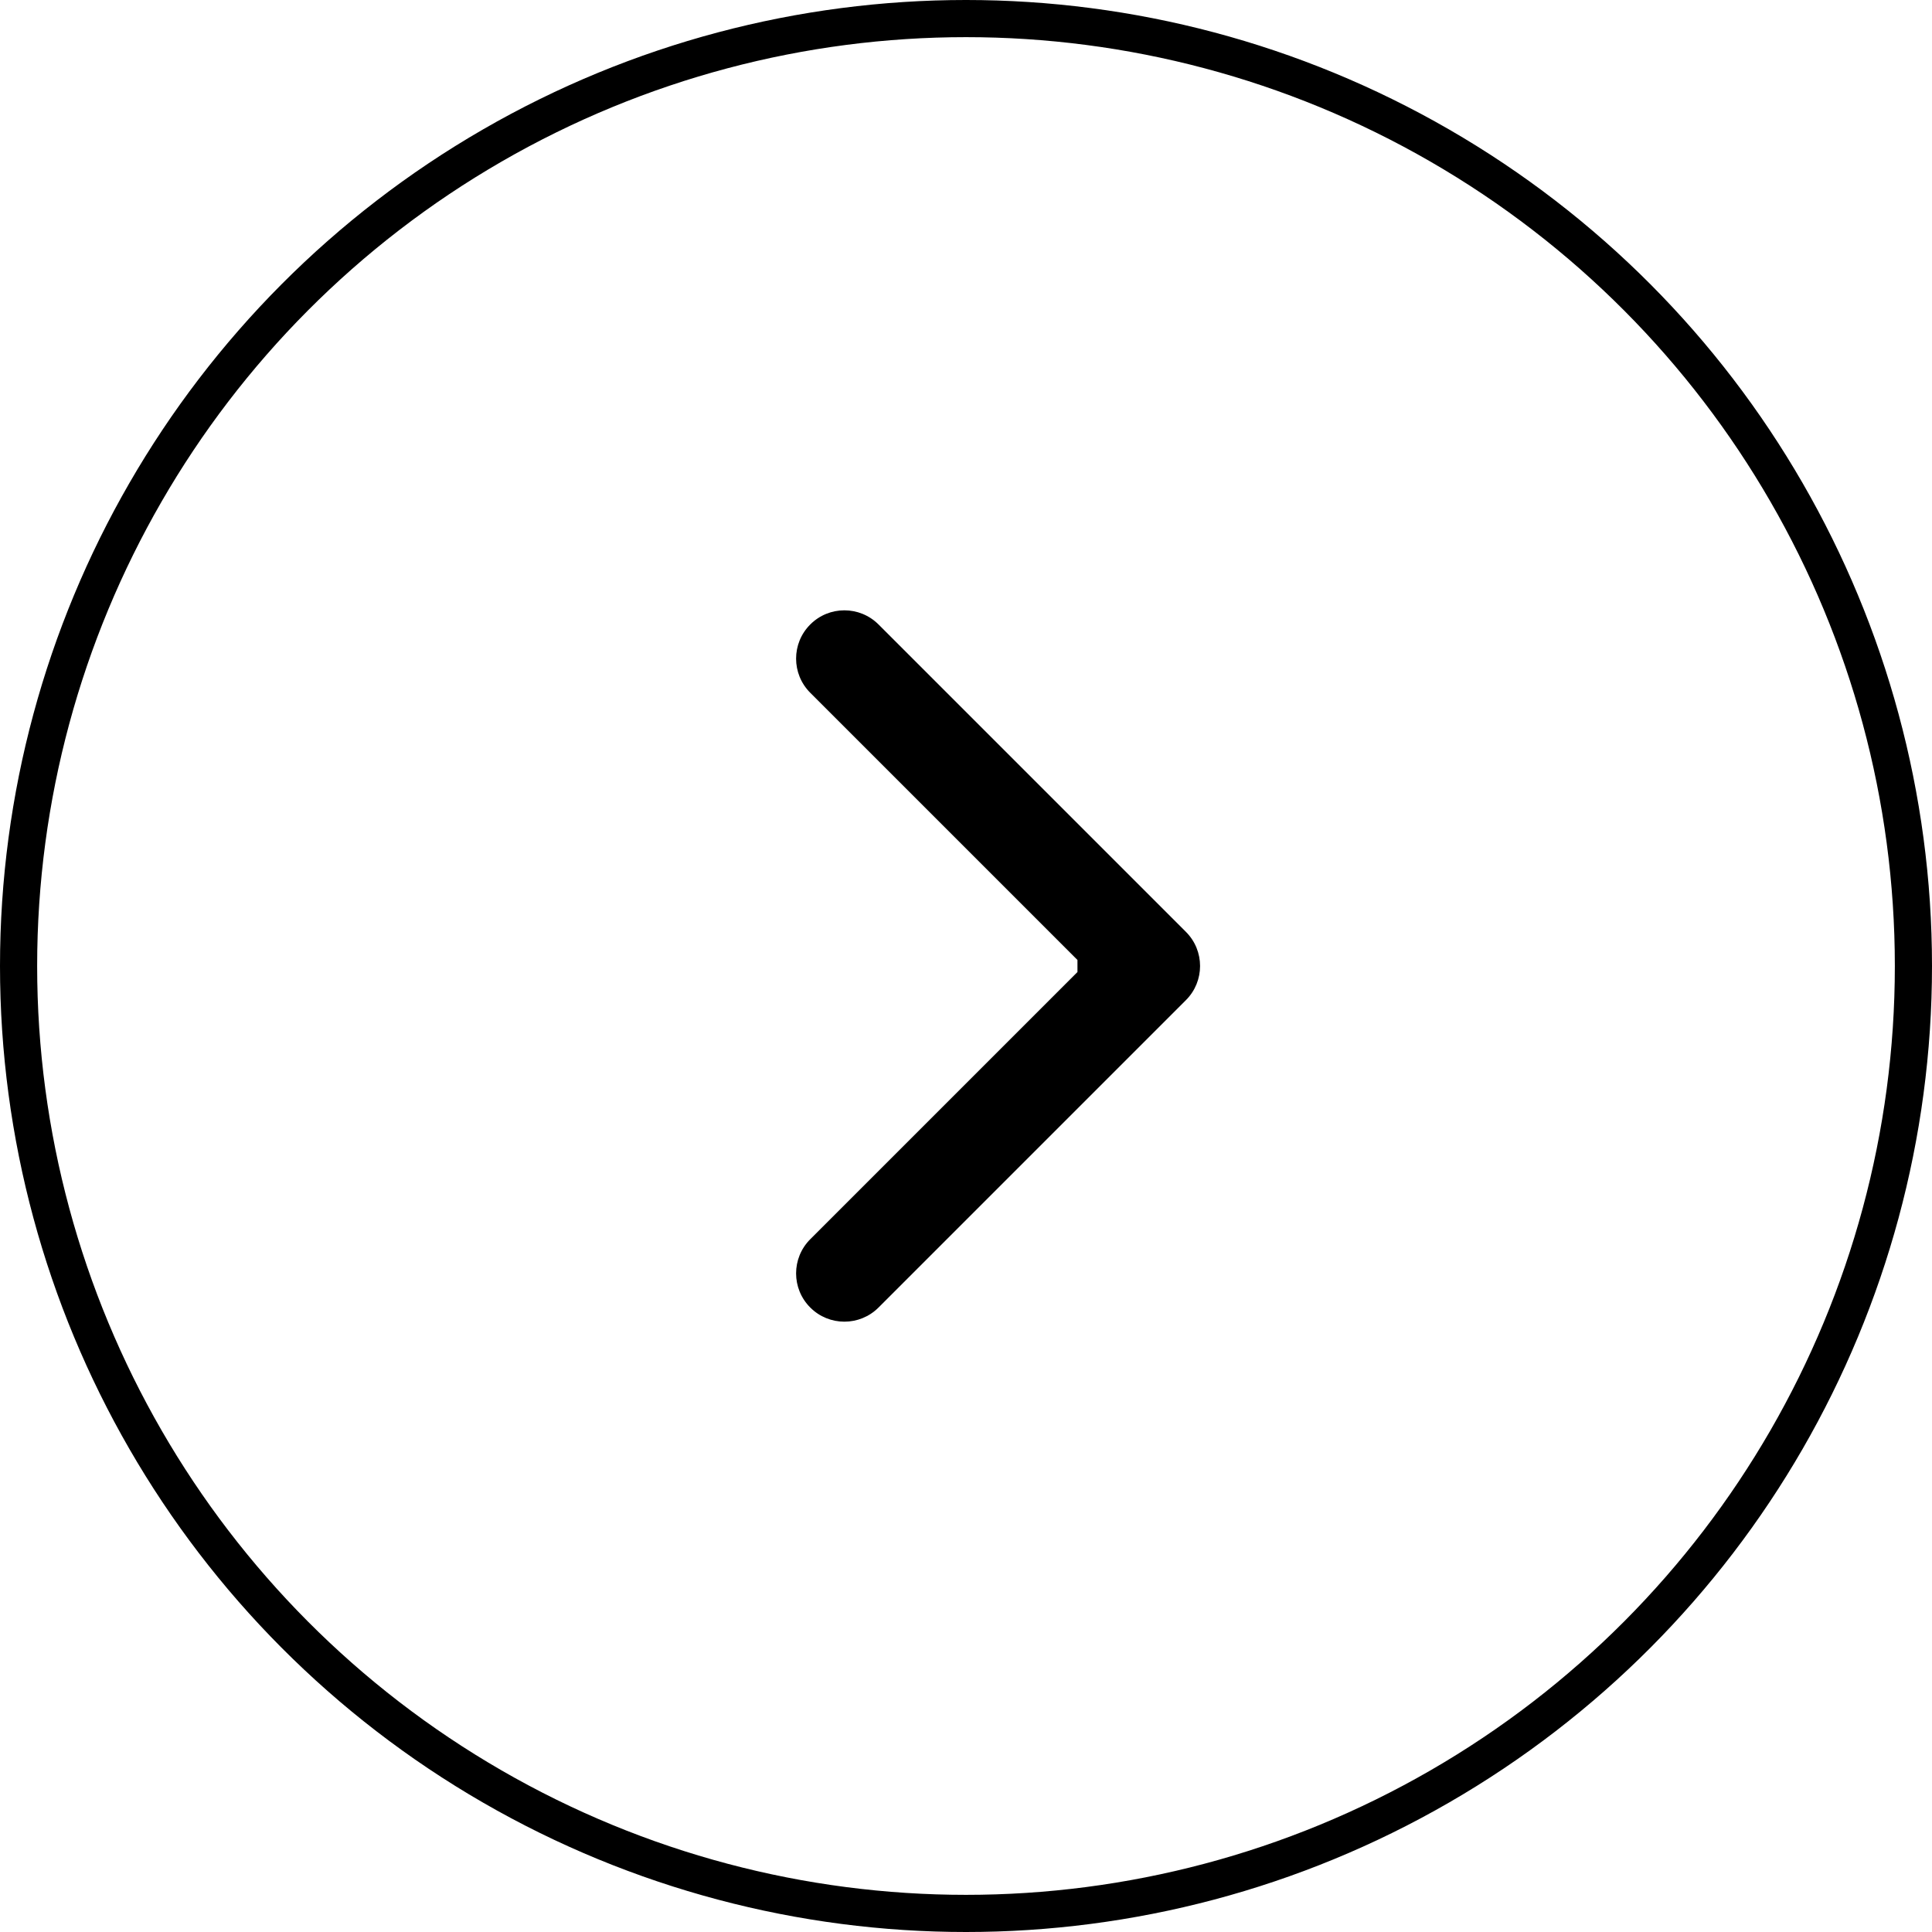
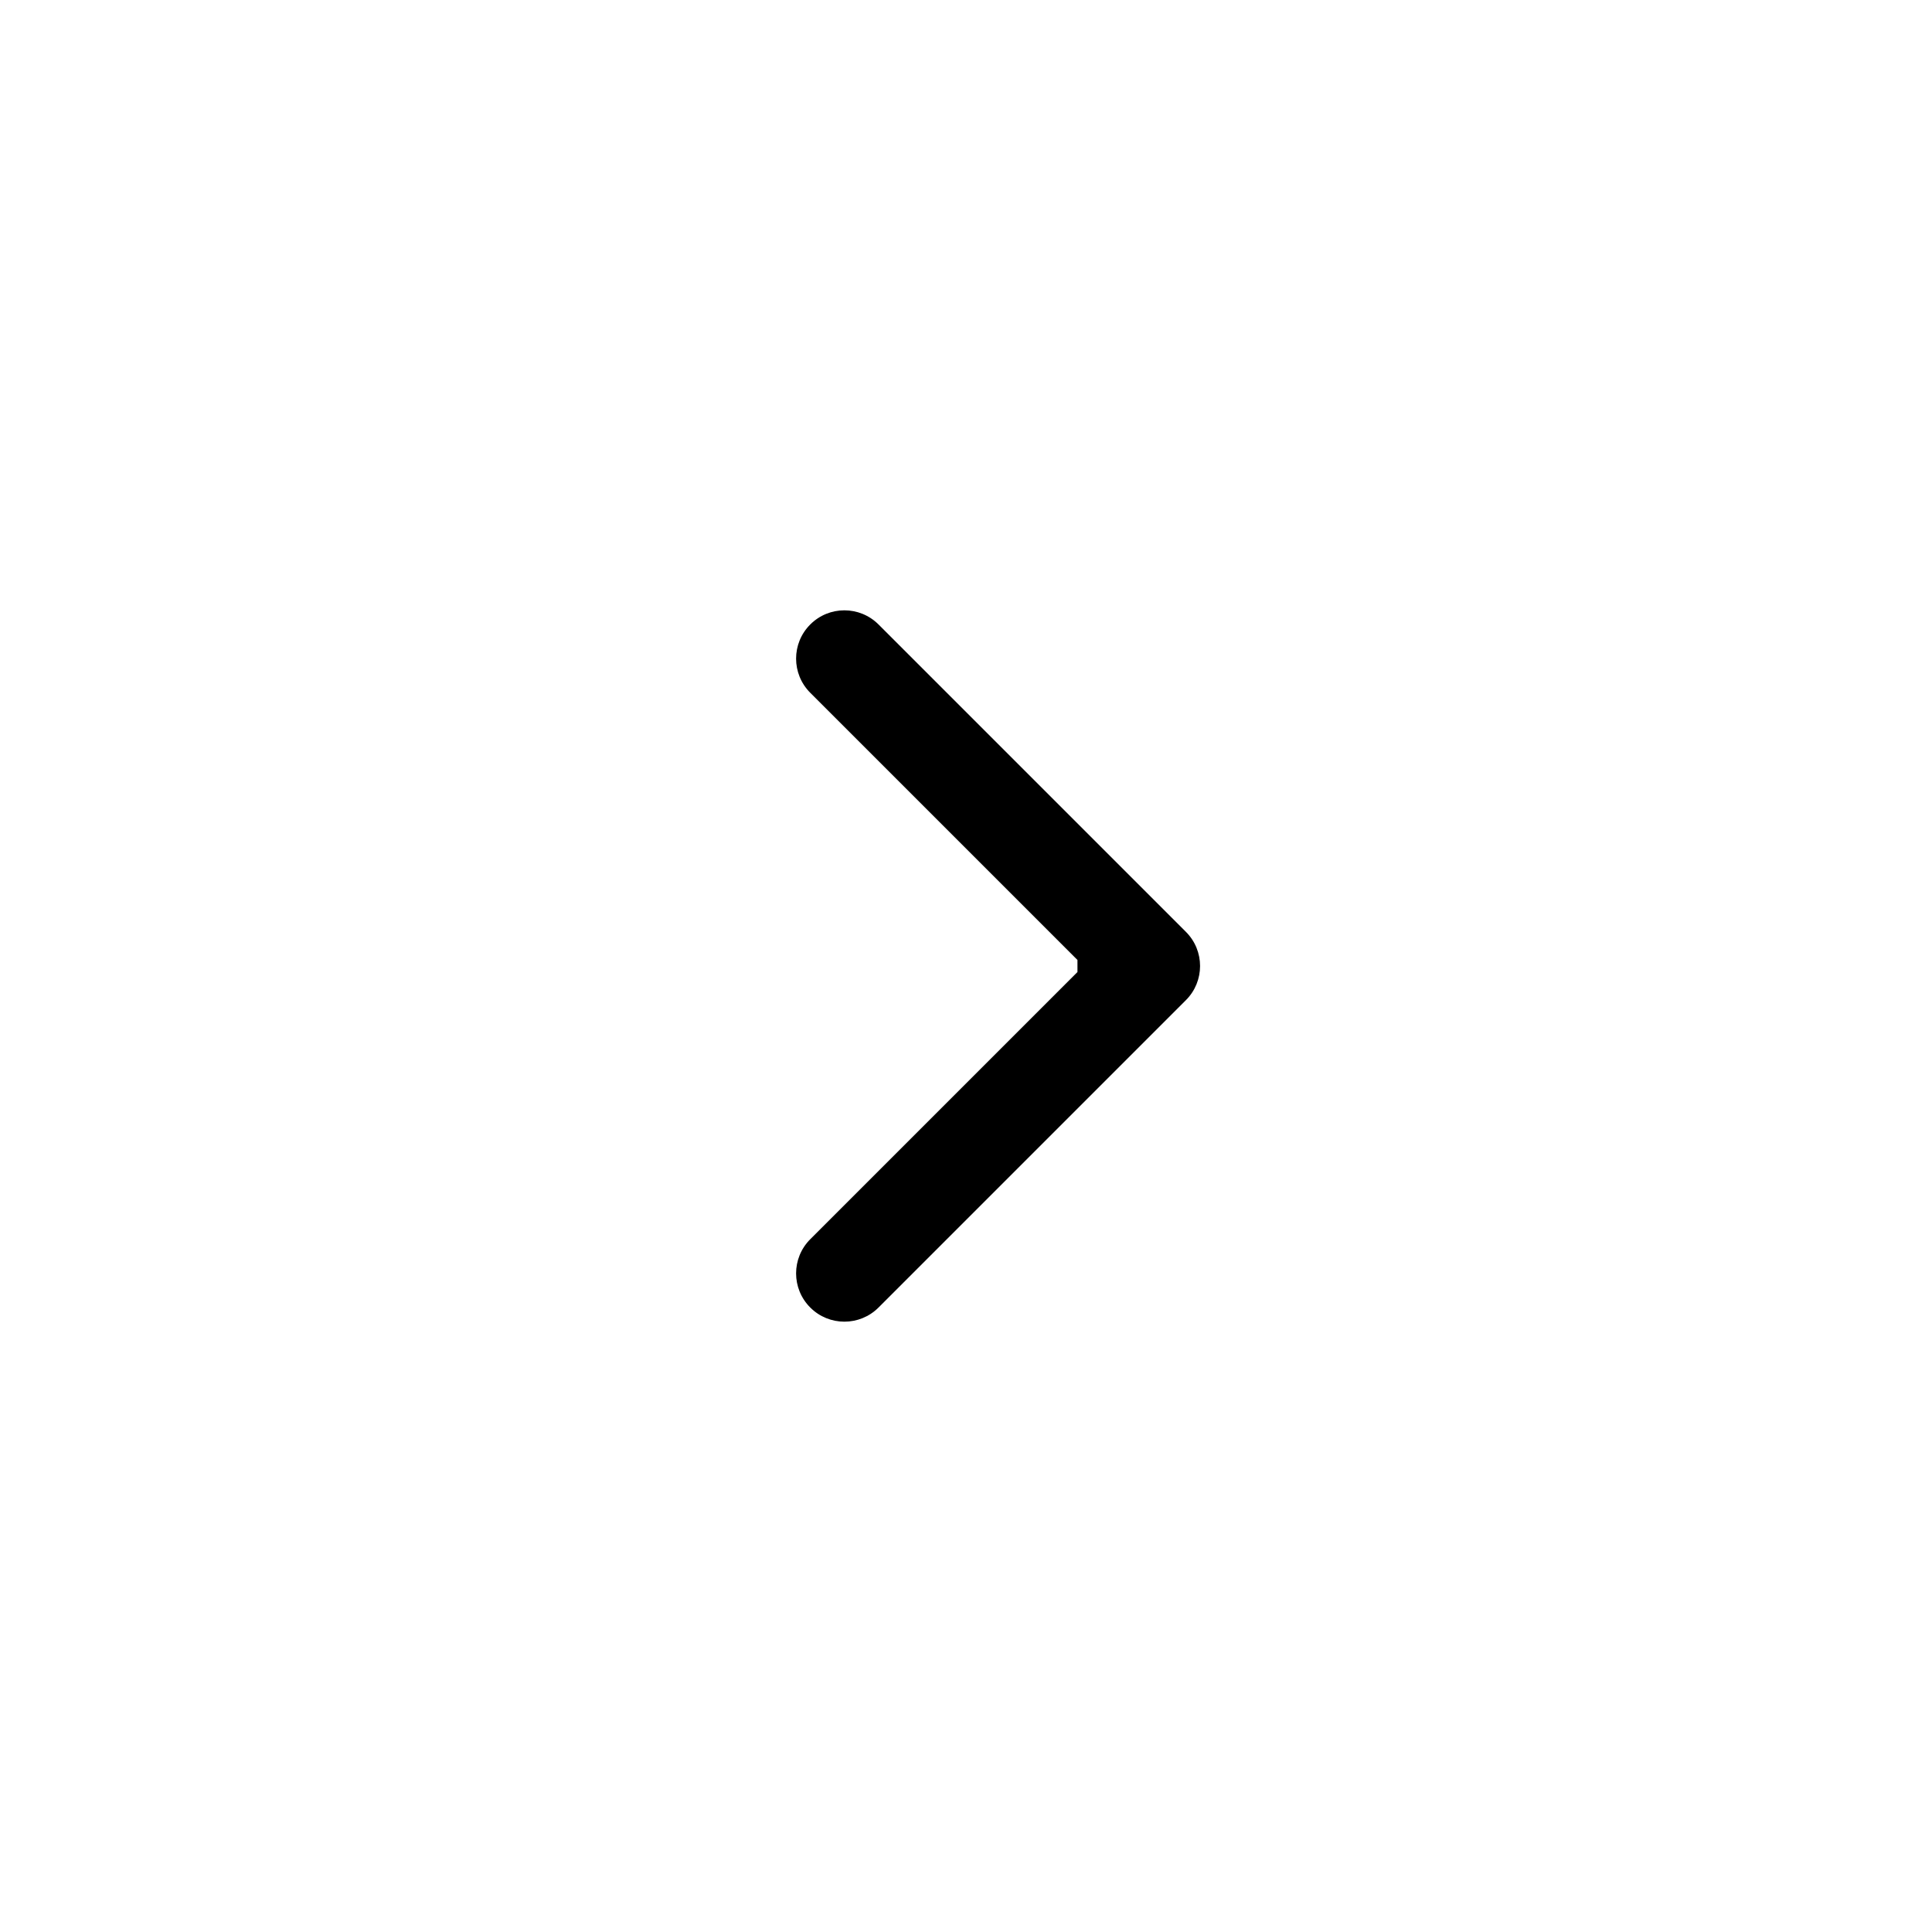
<svg xmlns="http://www.w3.org/2000/svg" width="52" height="52" viewBox="0 0 52 52" fill="none">
-   <circle cx="26" cy="26" r="25.5" stroke="black" />
  <path d="M31.919 26.919C32.427 26.412 32.427 25.588 31.919 25.081L23.646 16.808C23.138 16.3 22.315 16.3 21.808 16.808C21.3 17.315 21.3 18.138 21.808 18.646L29.162 26L21.808 33.354C21.3 33.862 21.3 34.685 21.808 35.192C22.315 35.7 23.138 35.7 23.646 35.192L31.919 26.919ZM29 27.3H31V24.7H29V27.3Z" fill="black" />
</svg>